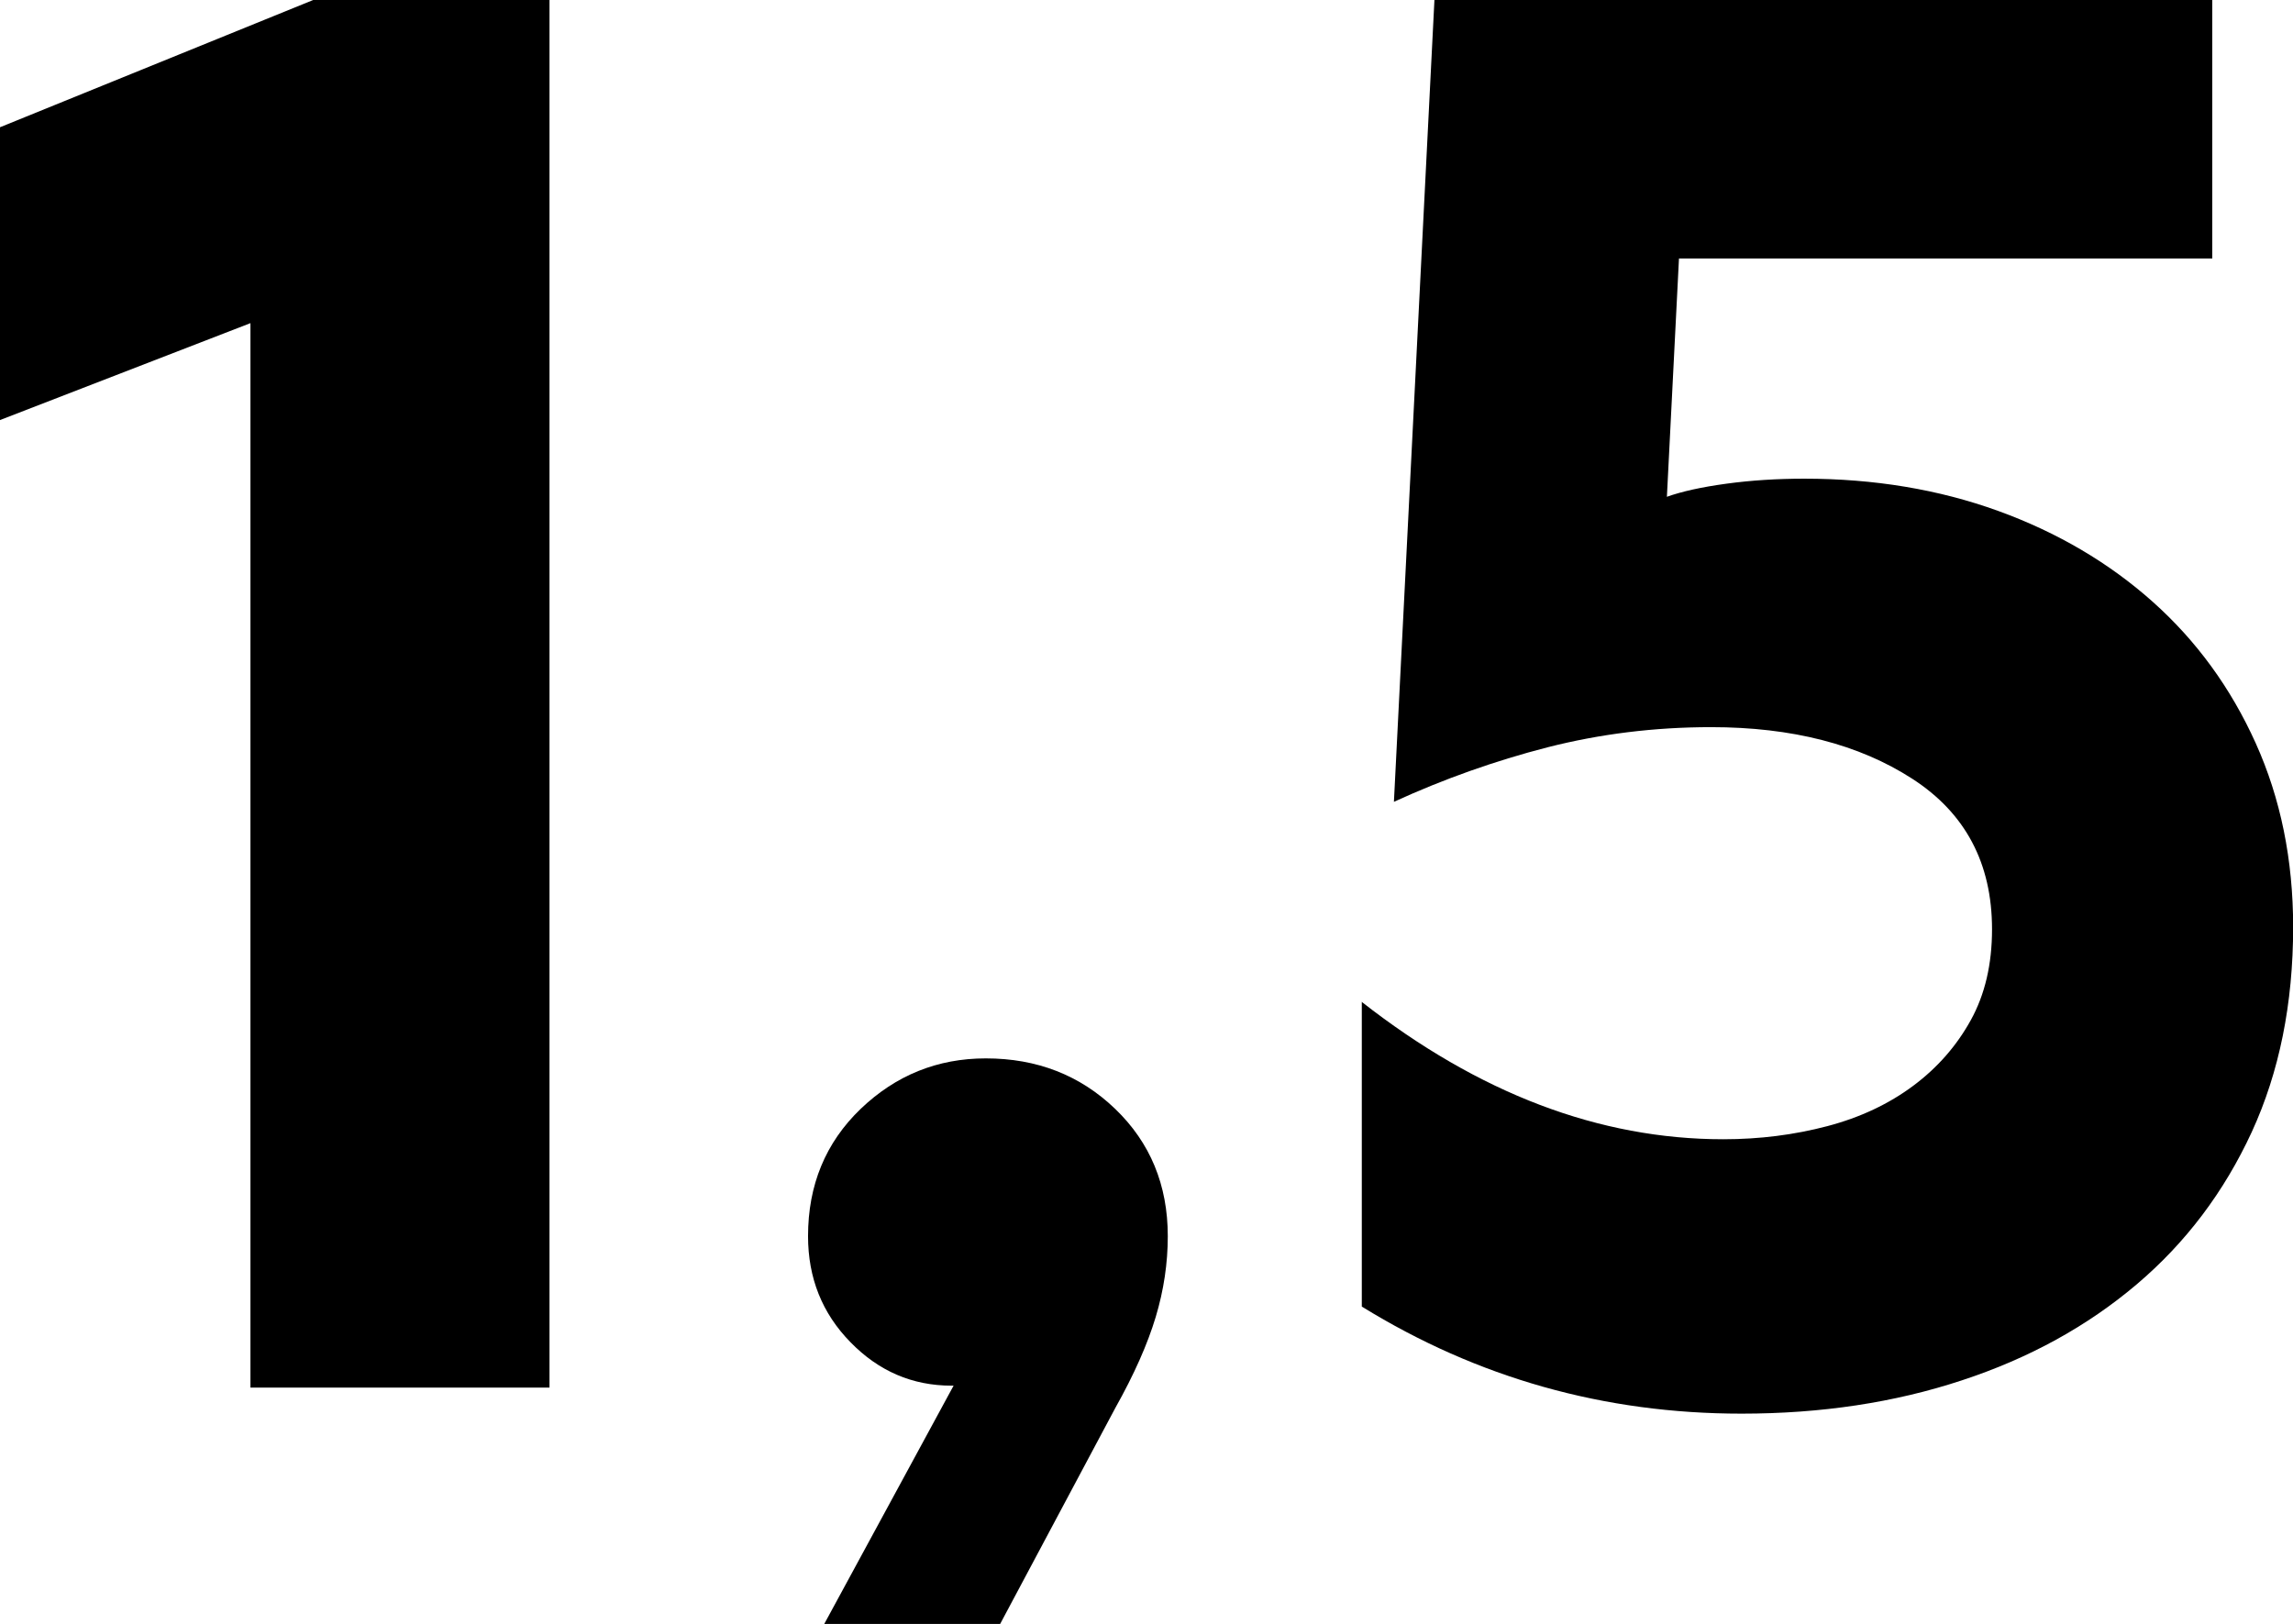
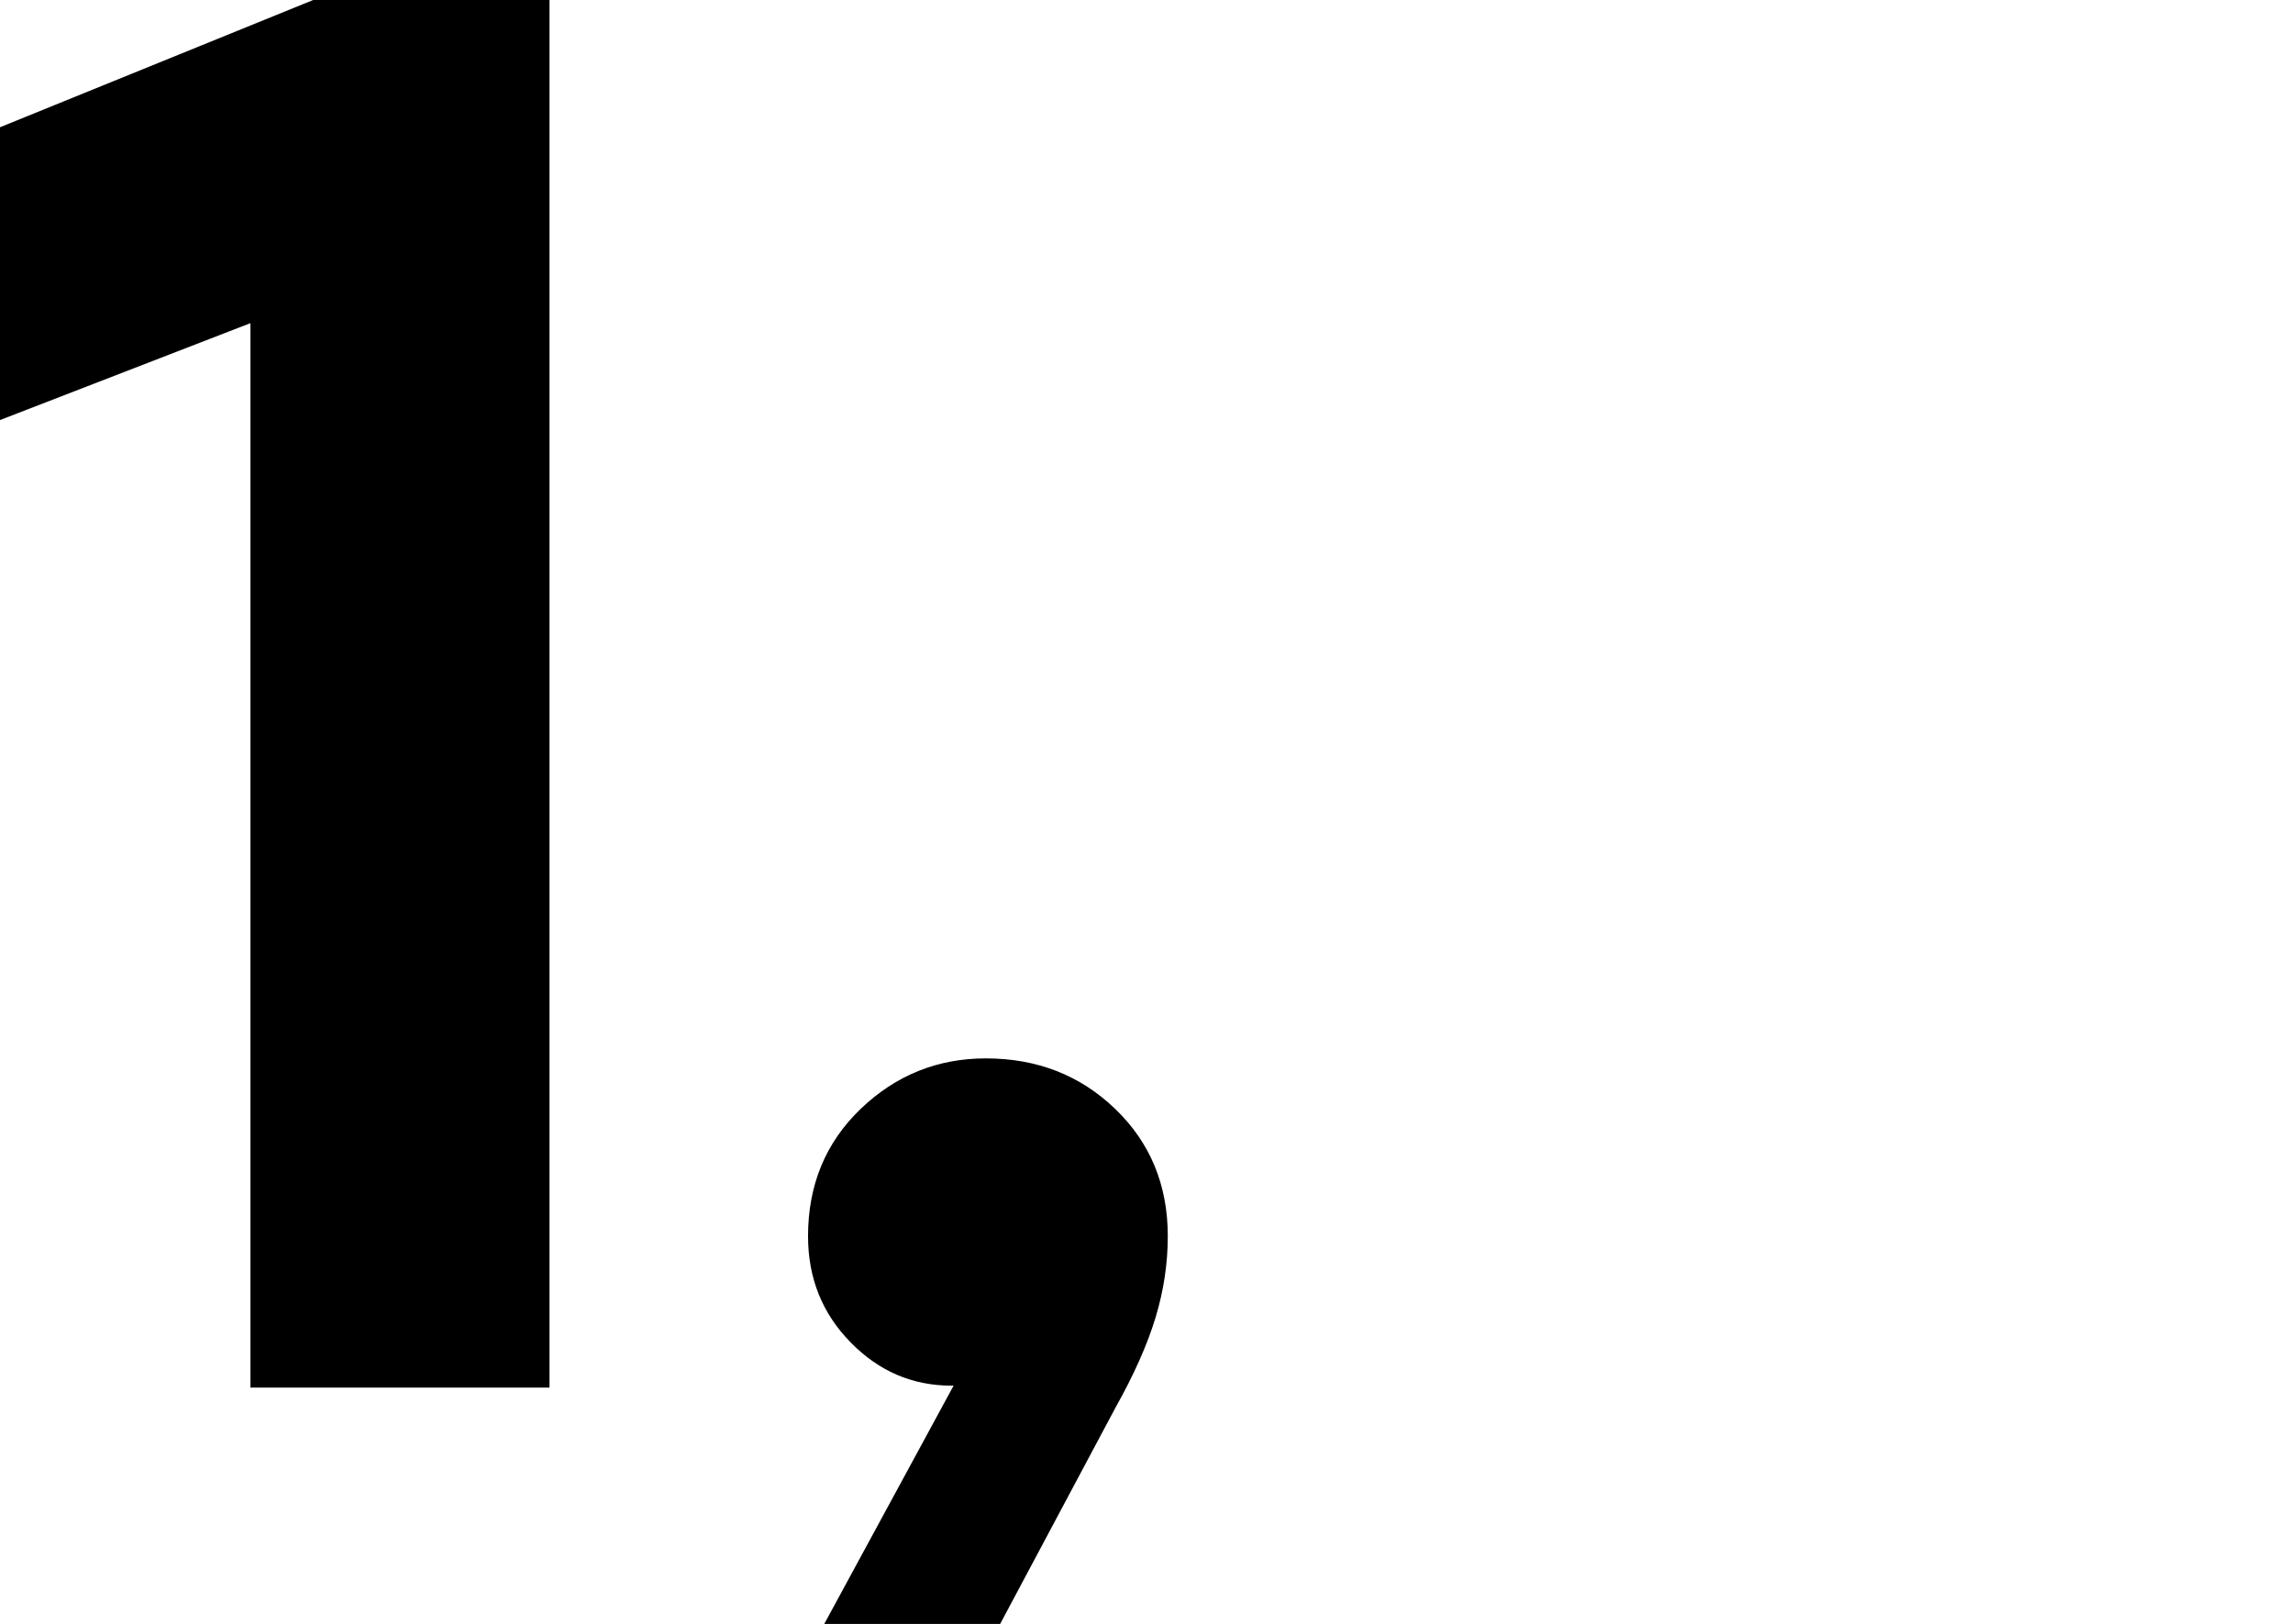
<svg xmlns="http://www.w3.org/2000/svg" id="Ebene_2" data-name="Ebene 2" viewBox="0 0 155.65 110.26">
  <defs>
    <style>
      .cls-1 {
        stroke-width: 0px;
      }
    </style>
  </defs>
  <g id="Ebene_1-2" data-name="Ebene 1">
    <g>
      <path class="cls-1" d="m17,94.21V21.94L0,28.52V8.64L21.26,0h16.04v94.21h-20.3Z" />
      <path class="cls-1" d="m55.95,110.26l8.78-16.18h-.14c-2.65,0-4.94-.98-6.86-2.95-1.92-1.96-2.88-4.36-2.88-7.2,0-3.47,1.19-6.35,3.57-8.64,2.38-2.28,5.21-3.43,8.5-3.43,3.47,0,6.4,1.14,8.78,3.43,2.38,2.29,3.57,5.17,3.57,8.64,0,1.83-.27,3.66-.82,5.49-.55,1.83-1.46,3.89-2.74,6.17l-7.82,14.67h-11.93Z" />
-       <path class="cls-1" d="m92.43,68.02c7.95,6.22,16.13,9.33,24.55,9.33,2.47,0,4.82-.3,7.06-.89,2.24-.59,4.18-1.51,5.83-2.74,1.65-1.23,2.95-2.72,3.91-4.46.96-1.74,1.44-3.79,1.44-6.17,0-4.48-1.81-7.89-5.42-10.22-3.61-2.33-8.16-3.5-13.65-3.5-3.84,0-7.54.46-11.11,1.37-3.57.92-7.04,2.15-10.42,3.7L97.37,0h52.8v17.55h-36.2l-.82,16.18c1-.36,2.35-.66,4.04-.89,1.69-.23,3.45-.34,5.28-.34,4.75,0,9.14.73,13.17,2.19,4.02,1.46,7.52,3.52,10.49,6.17,2.97,2.65,5.3,5.85,6.99,9.6,1.69,3.75,2.54,7.91,2.54,12.48,0,5.21-.94,9.85-2.81,13.92-1.88,4.07-4.48,7.52-7.82,10.35-3.34,2.83-7.29,5.01-11.86,6.51-4.57,1.51-9.55,2.26-14.95,2.26-9.33,0-17.92-2.42-25.78-7.27v-20.71Z" />
    </g>
  </g>
</svg>